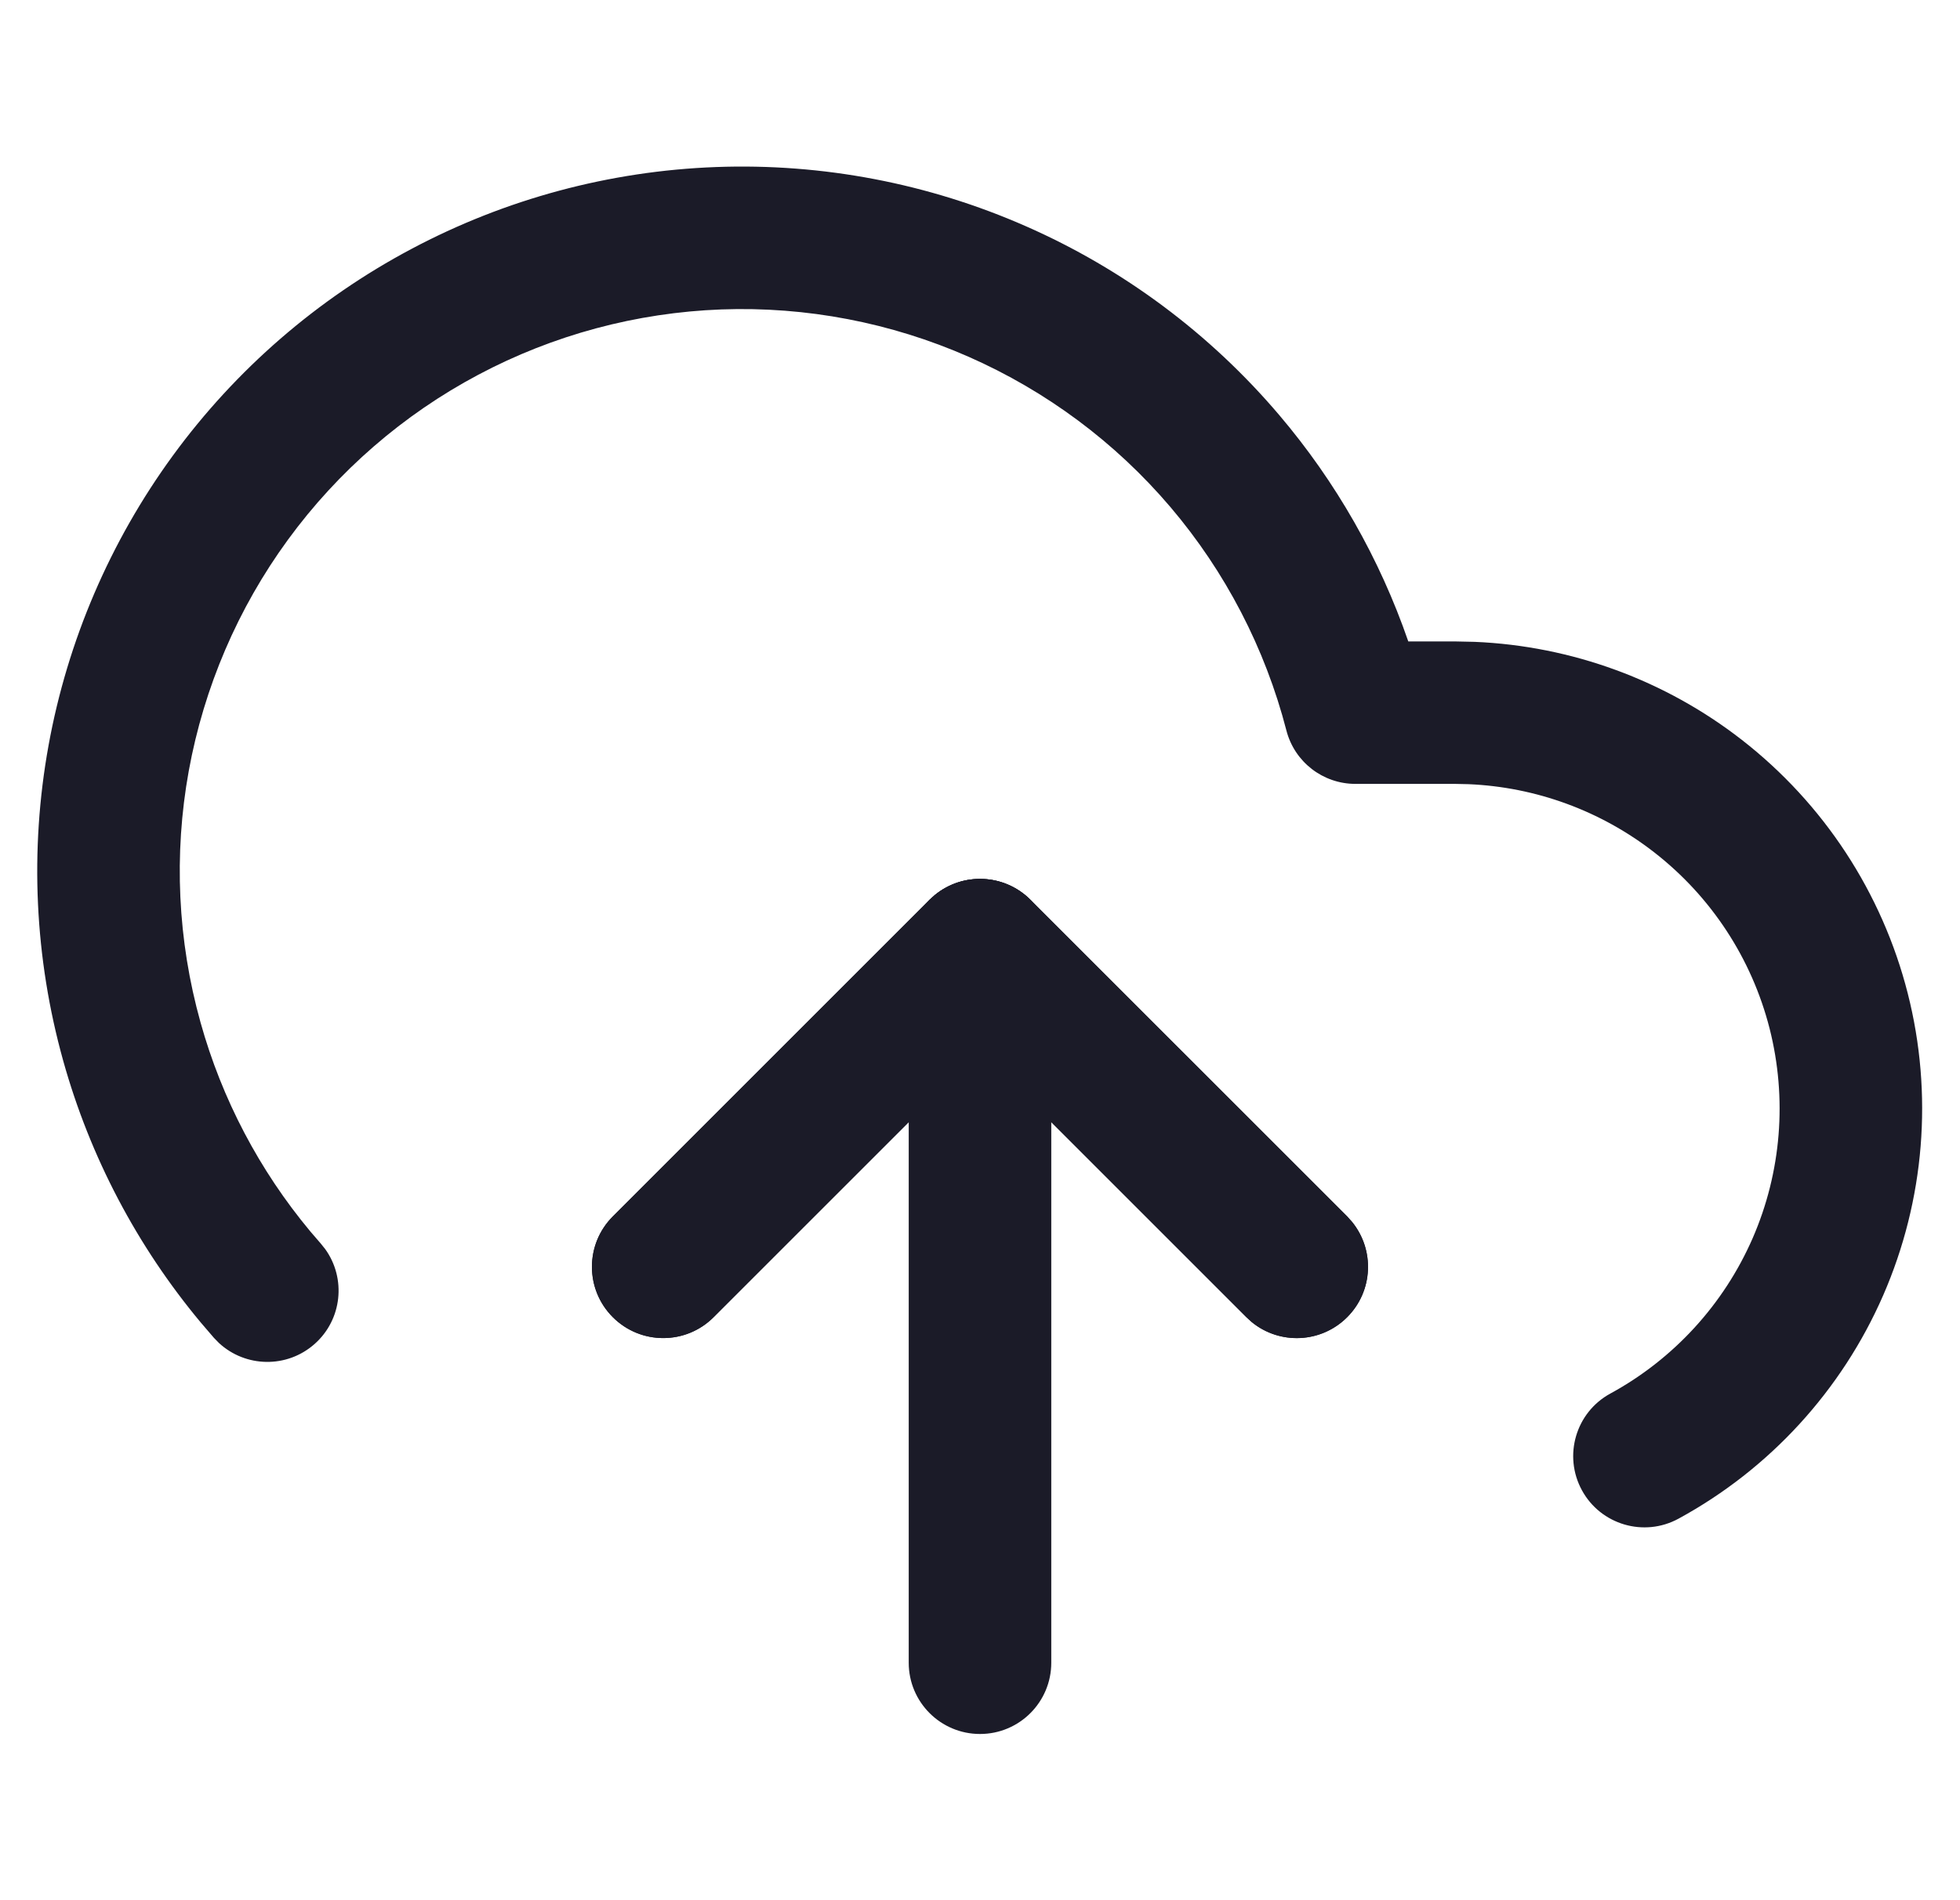
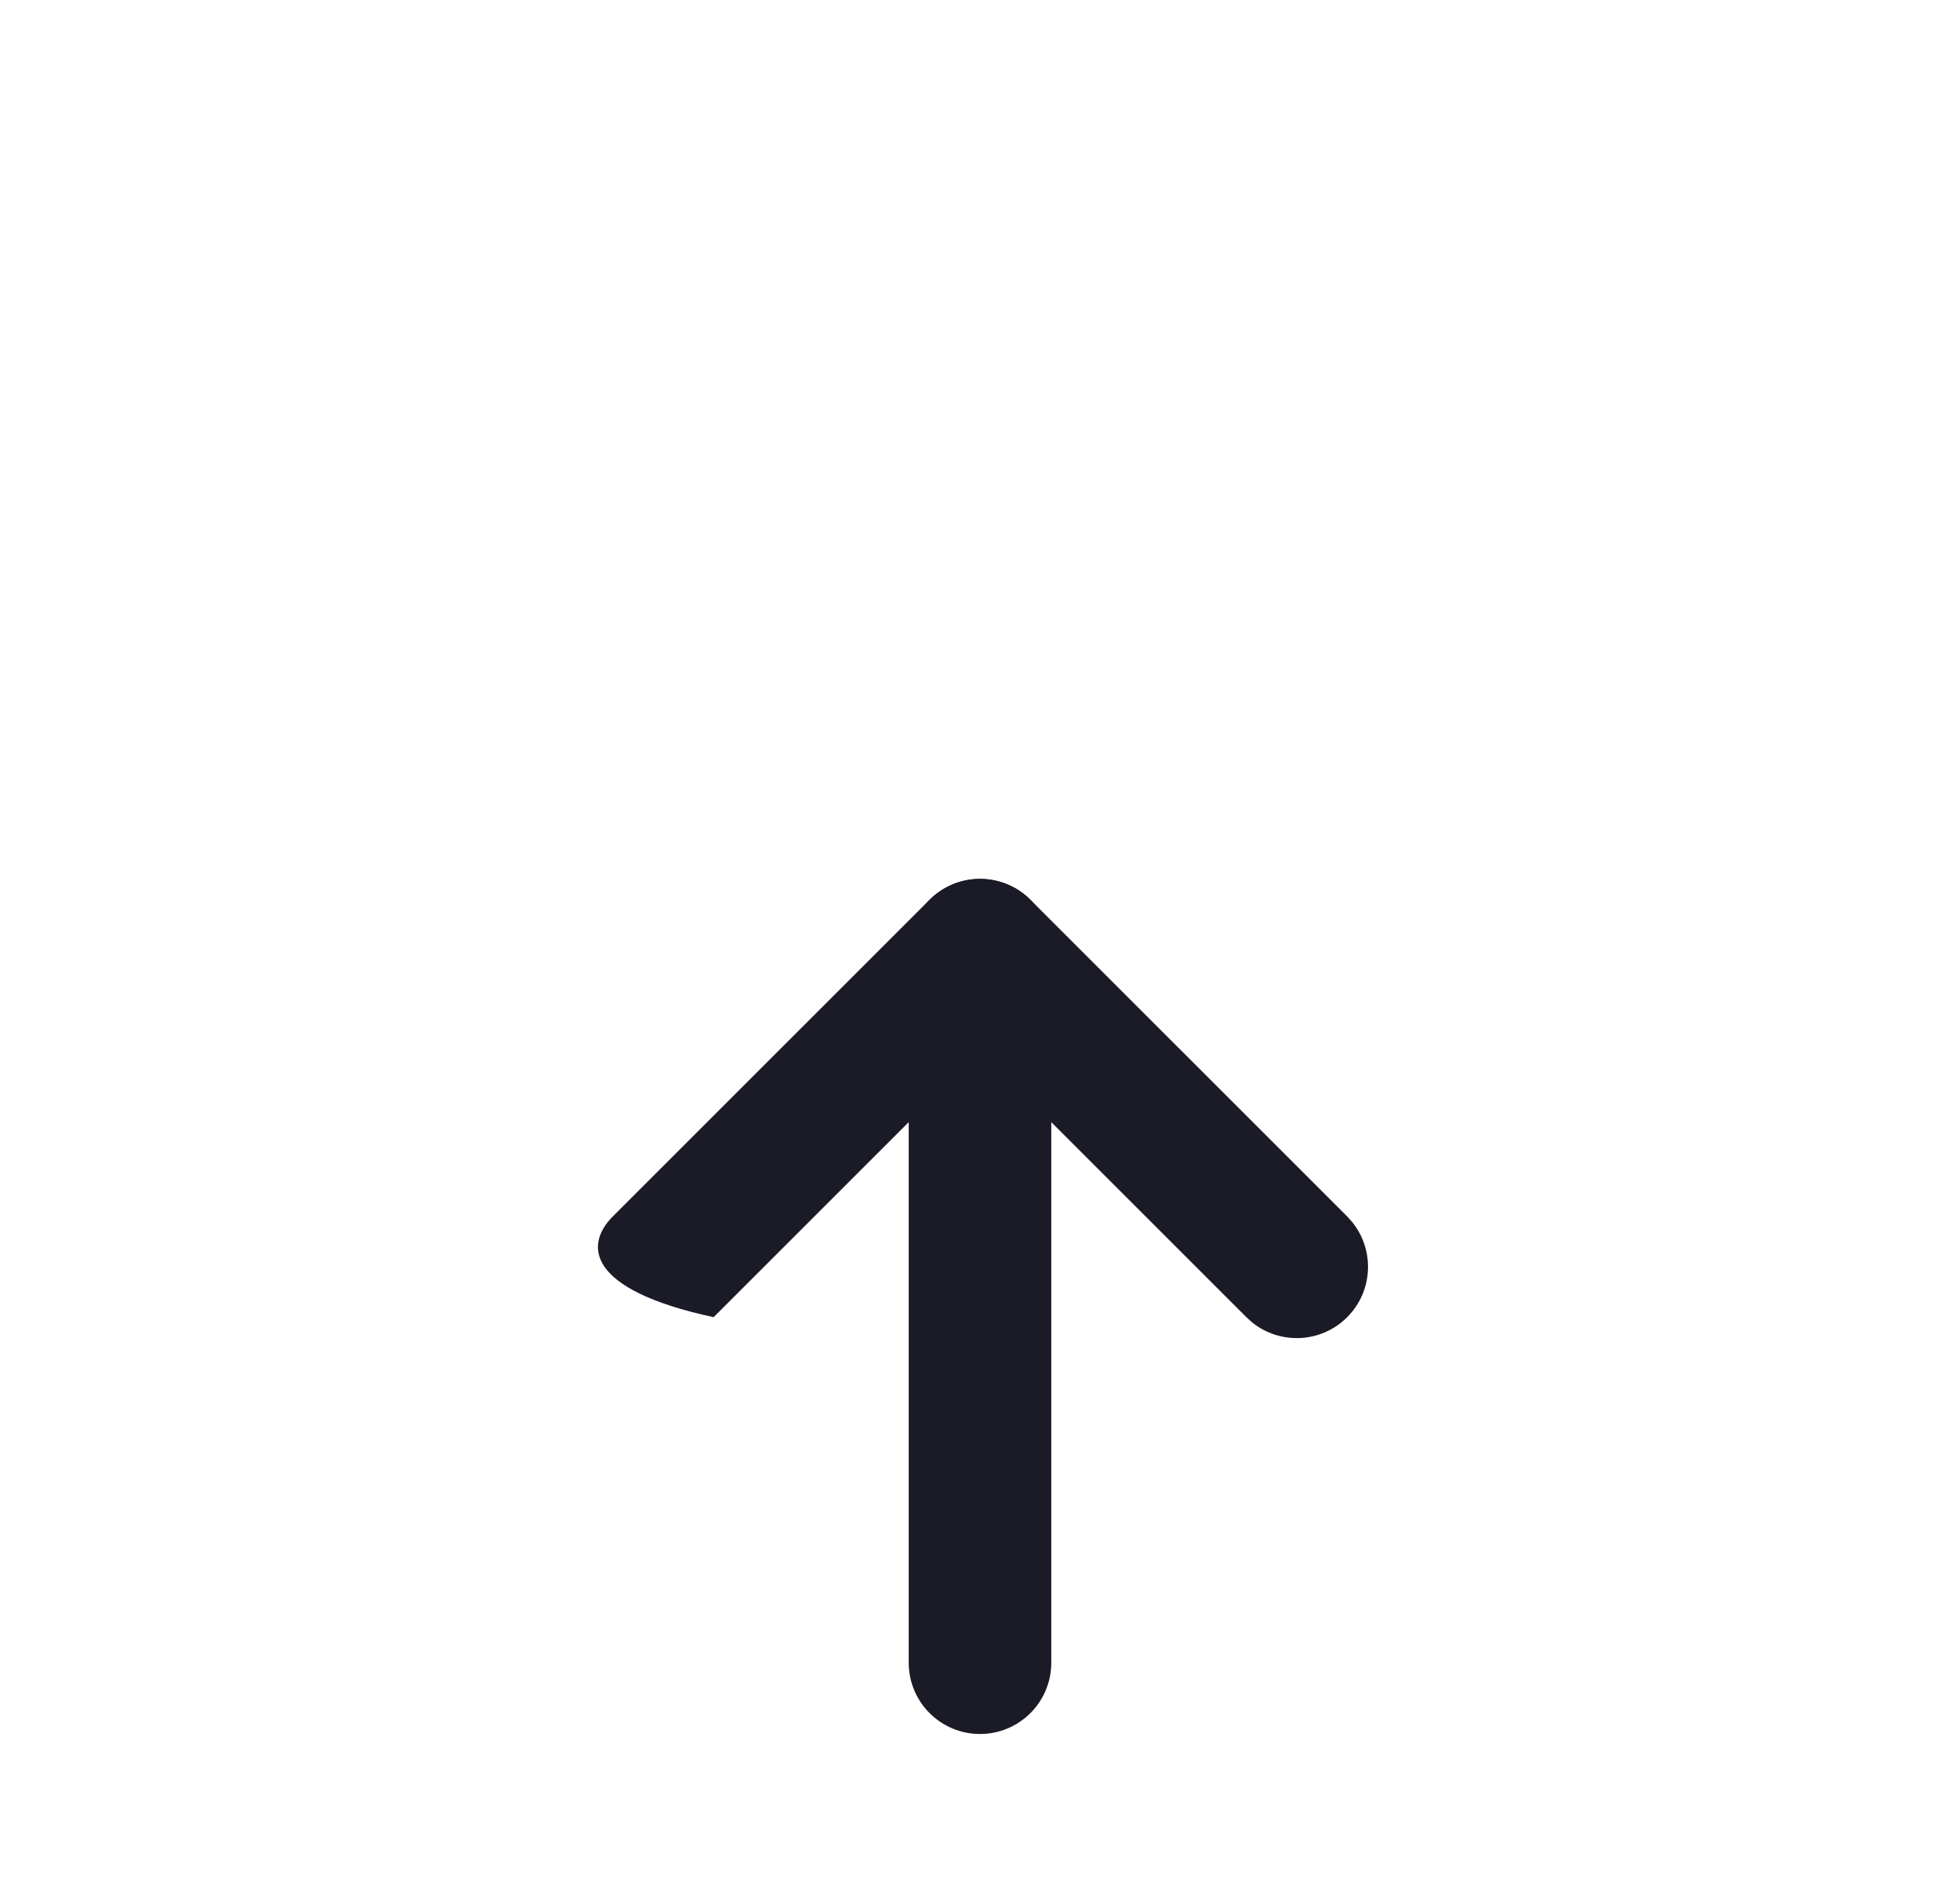
<svg xmlns="http://www.w3.org/2000/svg" width="33" height="32" viewBox="0 0 33 32" fill="none">
  <g clip-path="url(#clip0_4886_4920)">
-     <path d="M15.743 15.07C16.214 14.686 16.909 14.713 17.348 15.152L22.682 20.485L22.764 20.577C23.148 21.048 23.121 21.743 22.682 22.182C22.243 22.622 21.547 22.65 21.076 22.265L20.985 22.182L16.5 17.697L12.015 22.182C11.547 22.651 10.787 22.651 10.318 22.182C9.849 21.714 9.849 20.954 10.318 20.485L15.651 15.152L15.743 15.07Z" fill="#1B1B28" />
    <path d="M15.3 28.001V16.001C15.3 15.338 15.837 14.801 16.5 14.801C17.163 14.801 17.7 15.338 17.7 16.001V28.001C17.7 28.664 17.163 29.201 16.5 29.201C15.837 29.201 15.3 28.664 15.3 28.001Z" fill="#1B1B28" />
-     <path d="M12.056 2.813C13.849 2.747 15.633 3.088 17.275 3.811C18.917 4.533 20.373 5.619 21.535 6.986C22.493 8.113 23.23 9.408 23.711 10.802H24.502L24.829 10.809C26.46 10.878 28.033 11.453 29.326 12.459C30.705 13.532 31.689 15.034 32.12 16.728C32.551 18.422 32.405 20.211 31.707 21.813C31.008 23.415 29.796 24.739 28.261 25.575C27.68 25.892 26.951 25.678 26.634 25.096C26.317 24.514 26.531 23.785 27.113 23.468C28.179 22.887 29.022 21.967 29.508 20.854C29.993 19.741 30.093 18.497 29.794 17.32C29.494 16.143 28.811 15.1 27.852 14.354C26.954 13.655 25.861 13.254 24.727 13.206L24.5 13.201H22.821C22.274 13.201 21.796 12.832 21.659 12.302C21.301 10.917 20.633 9.63 19.707 8.54C18.78 7.45 17.618 6.585 16.308 6.008C14.999 5.432 13.575 5.159 12.145 5.211C10.715 5.264 9.315 5.64 8.051 6.312C6.788 6.983 5.693 7.933 4.849 9.088C4.005 10.243 3.434 11.575 3.178 12.983C2.923 14.391 2.991 15.839 3.376 17.217C3.736 18.509 4.367 19.709 5.225 20.738L5.4 20.941L5.476 21.036C5.831 21.53 5.761 22.223 5.296 22.634C4.83 23.046 4.134 23.03 3.687 22.617L3.601 22.529L3.383 22.275C2.307 20.986 1.516 19.482 1.064 17.863C0.582 16.135 0.497 14.32 0.817 12.555C1.137 10.79 1.853 9.121 2.911 7.672C3.969 6.224 5.342 5.034 6.926 4.193C8.509 3.351 10.264 2.879 12.056 2.813Z" fill="#1B1B28" />
-     <path d="M15.743 15.07C16.214 14.686 16.909 14.713 17.348 15.152L22.682 20.485L22.764 20.577C23.148 21.048 23.121 21.743 22.682 22.182C22.243 22.622 21.547 22.65 21.076 22.265L20.985 22.182L16.5 17.697L12.015 22.182C11.547 22.651 10.787 22.651 10.318 22.182C9.849 21.714 9.849 20.954 10.318 20.485L15.651 15.152L15.743 15.07Z" fill="#1B1B28" />
+     <path d="M15.743 15.07C16.214 14.686 16.909 14.713 17.348 15.152L22.682 20.485L22.764 20.577C23.148 21.048 23.121 21.743 22.682 22.182C22.243 22.622 21.547 22.65 21.076 22.265L20.985 22.182L16.5 17.697L12.015 22.182C9.849 21.714 9.849 20.954 10.318 20.485L15.651 15.152L15.743 15.07Z" fill="#1B1B28" />
  </g>
  <defs>
    <clipPath id="clip0_4886_4920">
      <rect width="32" height="32" fill="white" transform="translate(0.5)" />
    </clipPath>
  </defs>
</svg>